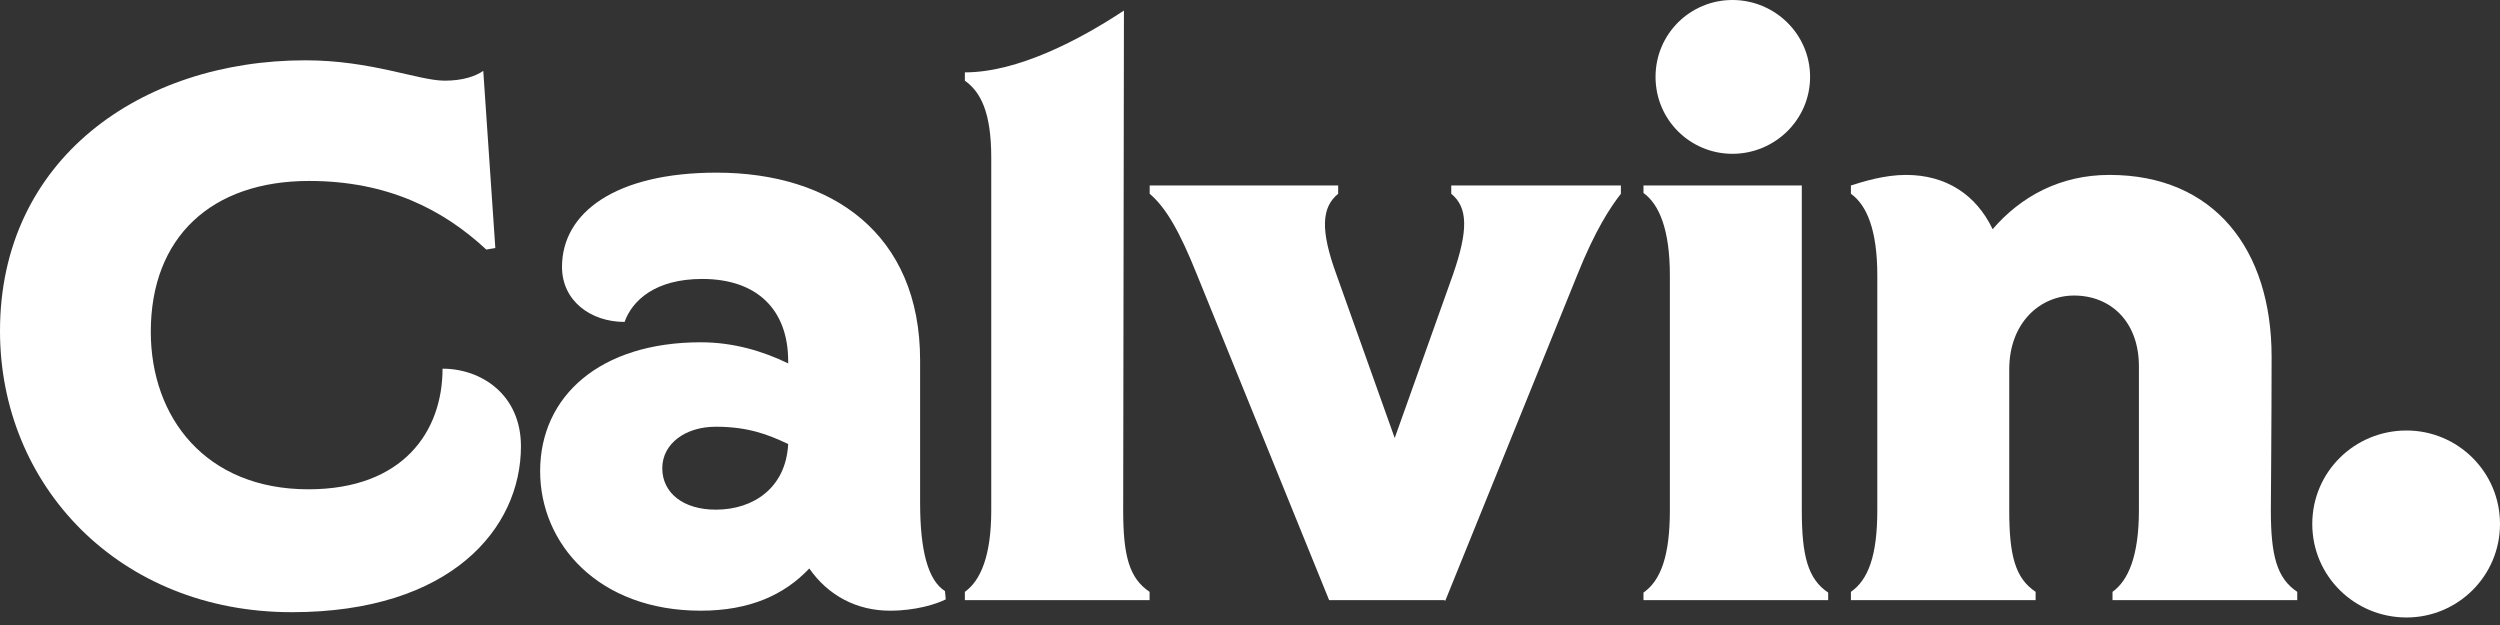
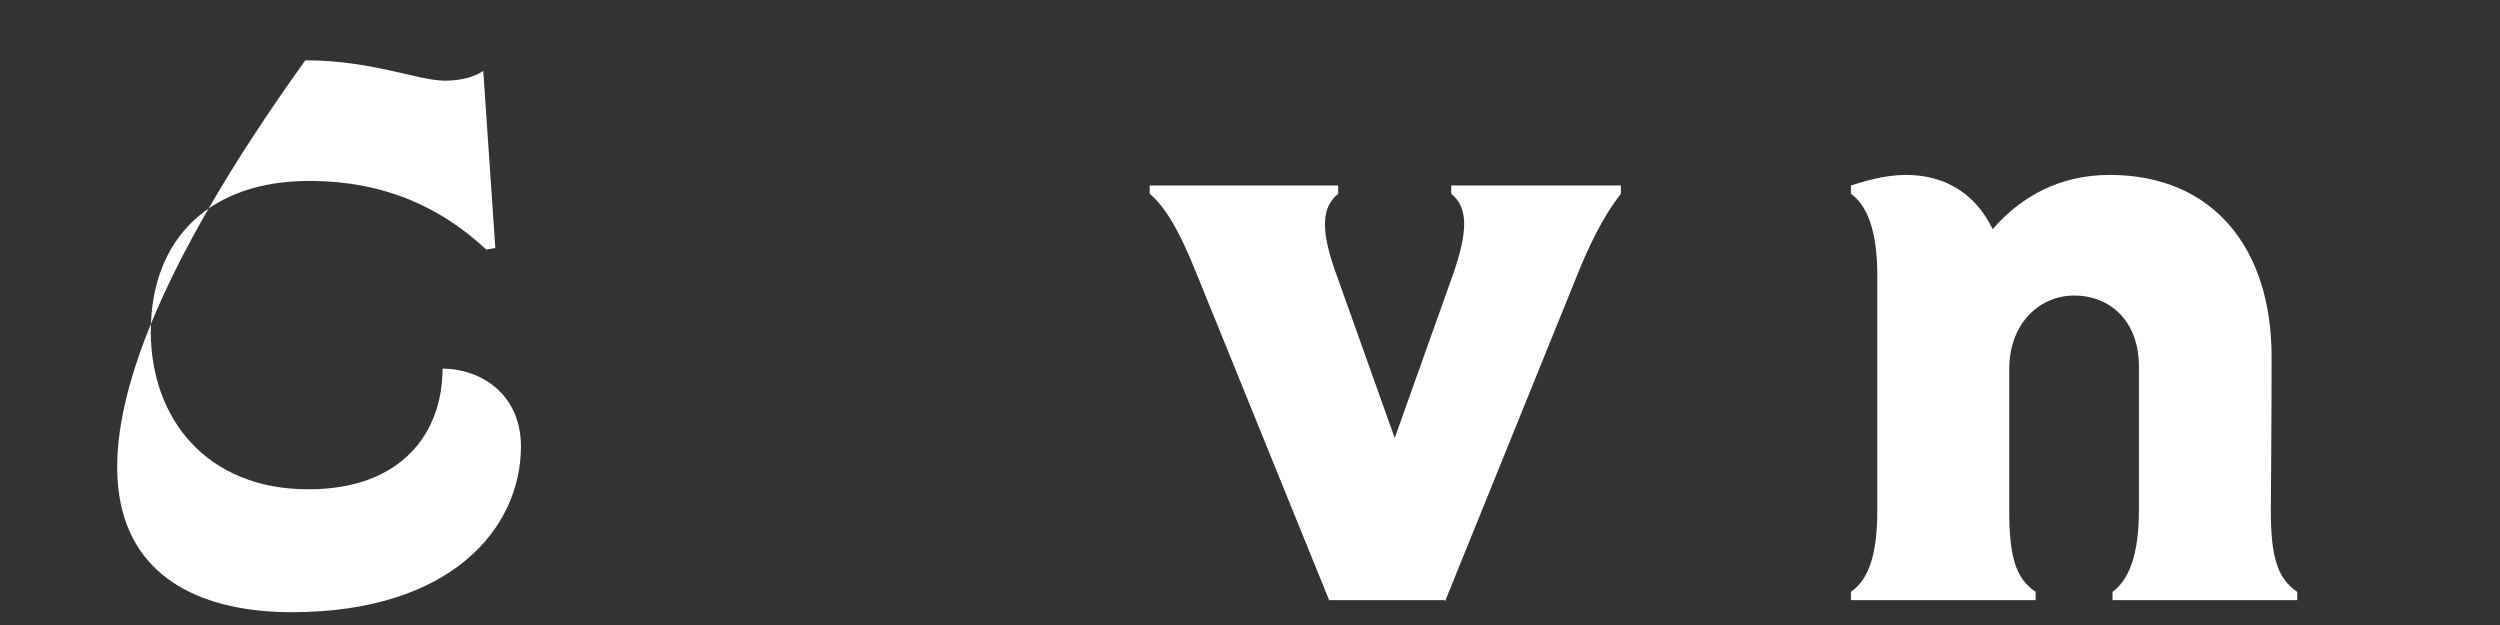
<svg xmlns="http://www.w3.org/2000/svg" width="200" height="50" viewBox="0 0 200 50" fill="none">
  <rect x="0" y="0" width="200" height="50" fill="#333333" stroke="none" />
-   <path d="M39.626 19.843L38.661 5.67C38.057 6.092 37.032 6.454 35.585 6.454C33.474 6.454 29.734 4.825 24.427 4.825C11.278 4.825 0 12.726 0 26.478C0 38.843 9.529 48.975 23.341 48.975C36.067 48.975 41.676 42.281 41.676 35.706C41.676 31.544 38.48 29.494 35.404 29.494C35.404 34.5 32.267 39.144 24.668 39.144C16.465 39.144 12.063 33.414 12.063 26.538C12.063 18.999 16.888 14.476 24.728 14.476C31.001 14.476 35.464 16.767 38.902 19.964L39.626 19.843Z" fill="white" />
-   <path d="M75.599 47.287C74.272 46.442 73.609 44.15 73.609 40.23V28.83C73.609 18.698 66.552 13.812 57.324 13.812C49.242 13.812 44.96 17.009 44.96 21.351C44.96 24.066 47.252 25.754 49.966 25.754C50.569 24.066 52.379 22.316 56.178 22.316C60.581 22.316 63.054 24.789 63.054 28.891V29.072C61.064 28.107 58.712 27.383 56.058 27.383C48.036 27.383 43.211 31.665 43.211 37.697C43.211 43.487 47.855 48.855 56.058 48.855C59.978 48.855 62.752 47.588 64.743 45.477C66.251 47.648 68.543 48.855 71.196 48.855C73.307 48.855 74.936 48.312 75.659 47.95L75.599 47.287ZM63.054 35.525C62.873 39.023 60.28 40.773 57.264 40.773C54.67 40.773 52.982 39.446 52.982 37.455C52.982 35.525 54.791 34.138 57.264 34.138C59.797 34.138 61.426 34.741 63.054 35.525Z" fill="white" />
-   <path d="M91.966 48.01V47.347C90.337 46.261 89.855 44.452 89.855 40.833L89.915 0.844C86.356 3.197 81.411 5.79 77.189 5.79V6.454C78.456 7.358 79.3 8.987 79.3 12.606V40.833C79.3 44.452 78.456 46.442 77.189 47.347V48.01H91.966Z" fill="white" />
+   <path d="M39.626 19.843L38.661 5.67C38.057 6.092 37.032 6.454 35.585 6.454C33.474 6.454 29.734 4.825 24.427 4.825C0 38.843 9.529 48.975 23.341 48.975C36.067 48.975 41.676 42.281 41.676 35.706C41.676 31.544 38.48 29.494 35.404 29.494C35.404 34.5 32.267 39.144 24.668 39.144C16.465 39.144 12.063 33.414 12.063 26.538C12.063 18.999 16.888 14.476 24.728 14.476C31.001 14.476 35.464 16.767 38.902 19.964L39.626 19.843Z" fill="white" />
  <path d="M115.618 48.071L126.173 22.015C127.62 18.396 128.826 16.587 129.671 15.501V14.837H116.1V15.501C117.427 16.587 117.487 18.396 116.221 22.015L111.577 35.043L106.933 22.015C105.606 18.396 105.726 16.587 107.053 15.501V14.837H91.975V15.501C93.242 16.587 94.327 18.396 95.775 22.015L106.33 48.01H115.557L115.618 48.071Z" fill="white" />
-   <path d="M144.807 6.152C144.807 2.714 141.972 0 138.595 0C135.217 0 132.443 2.714 132.443 6.152C132.443 9.59 135.217 12.304 138.595 12.304C141.972 12.304 144.807 9.59 144.807 6.152ZM146.254 48.01V47.407C144.626 46.322 144.144 44.452 144.144 40.833V14.837H131.478V15.441C132.744 16.345 133.589 18.396 133.589 22.015V40.833C133.589 44.452 132.865 46.442 131.478 47.407V48.01H146.254Z" fill="white" />
  <path d="M183.779 48.01V47.347C182.15 46.261 181.668 44.452 181.668 40.833C181.668 39.868 181.728 33.776 181.728 28.529C181.728 19.964 177.144 13.993 168.761 13.993C164.78 13.993 161.644 15.742 159.412 18.336C158.085 15.561 155.673 13.993 152.476 13.993C150.727 13.993 149.038 14.536 148.073 14.837V15.501C149.34 16.405 150.184 18.396 150.184 22.015V40.833C150.184 44.452 149.46 46.382 148.073 47.347V48.01H162.85V47.347C161.222 46.261 160.739 44.452 160.739 40.833V29.554C160.739 25.815 163.212 23.643 165.926 23.643C168.821 23.643 171.113 25.694 171.113 29.313V40.833C171.113 44.452 170.268 46.442 169.002 47.347V48.01H183.779Z" fill="white" />
-   <path d="M192.521 49.398C196.622 49.398 200 46.08 200 41.919C200 37.757 196.622 34.44 192.521 34.44C188.36 34.44 184.982 37.757 184.982 41.919C184.982 46.08 188.36 49.398 192.521 49.398Z" fill="white" />
</svg>